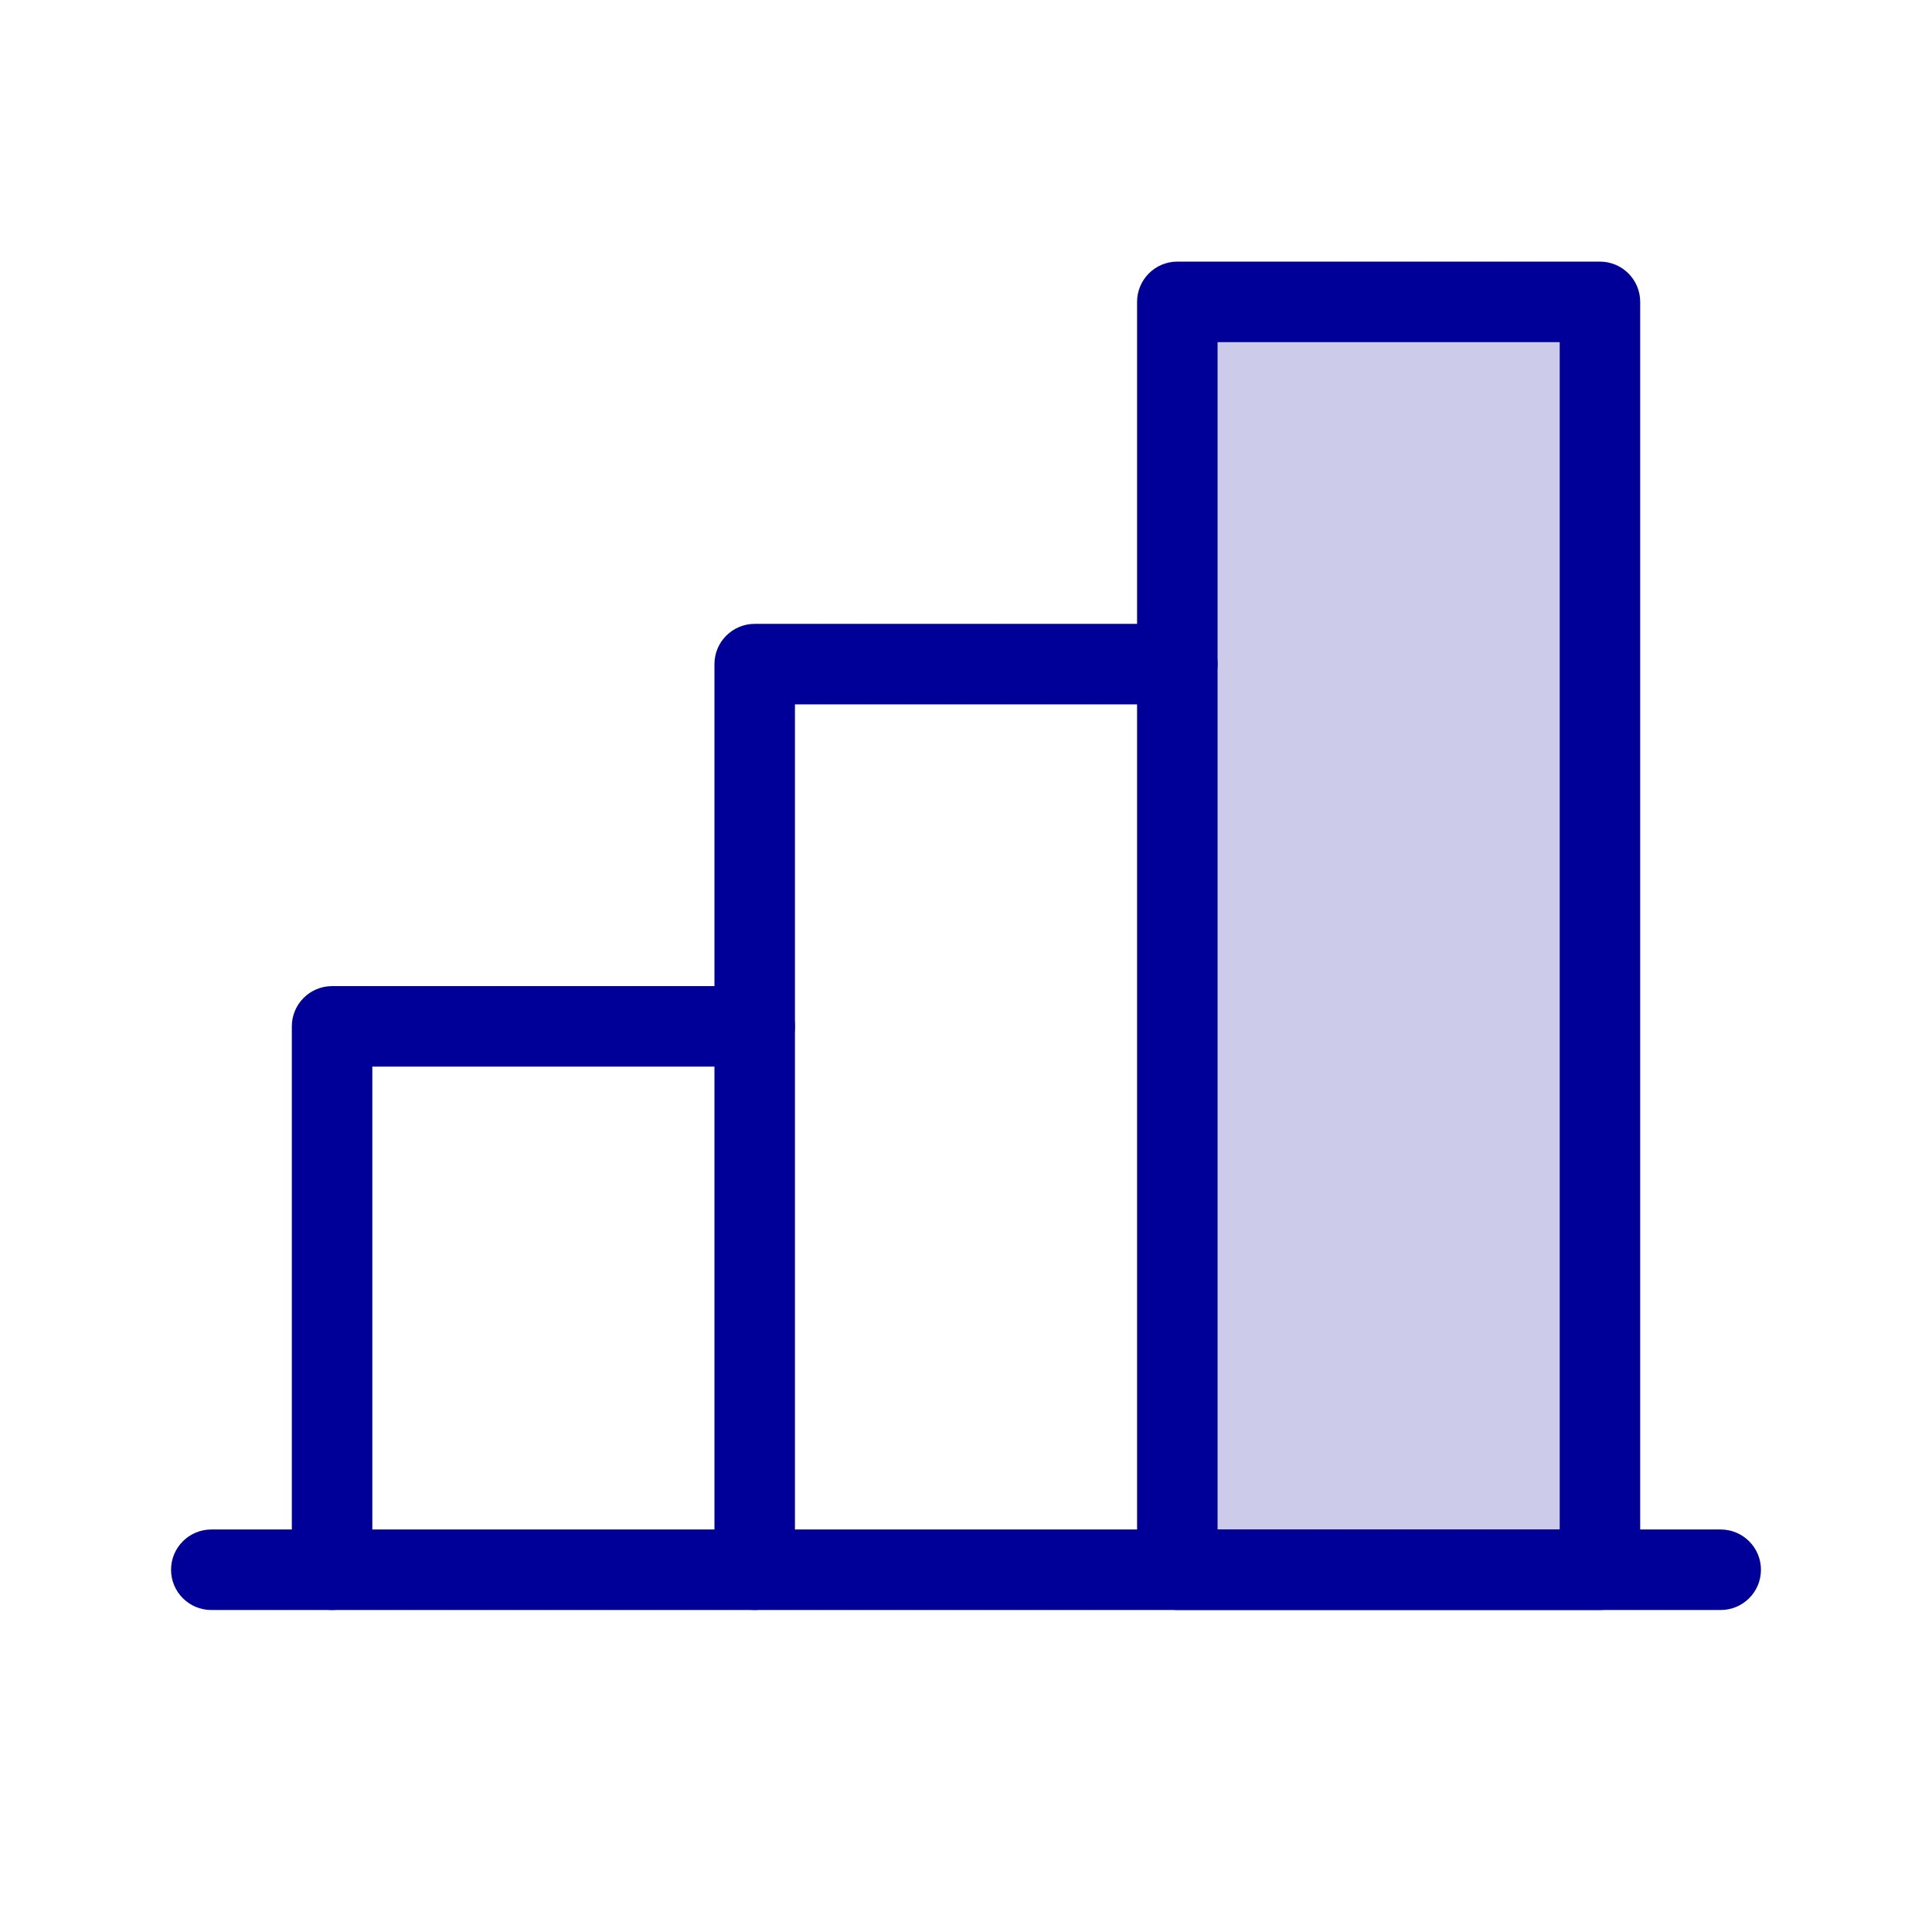
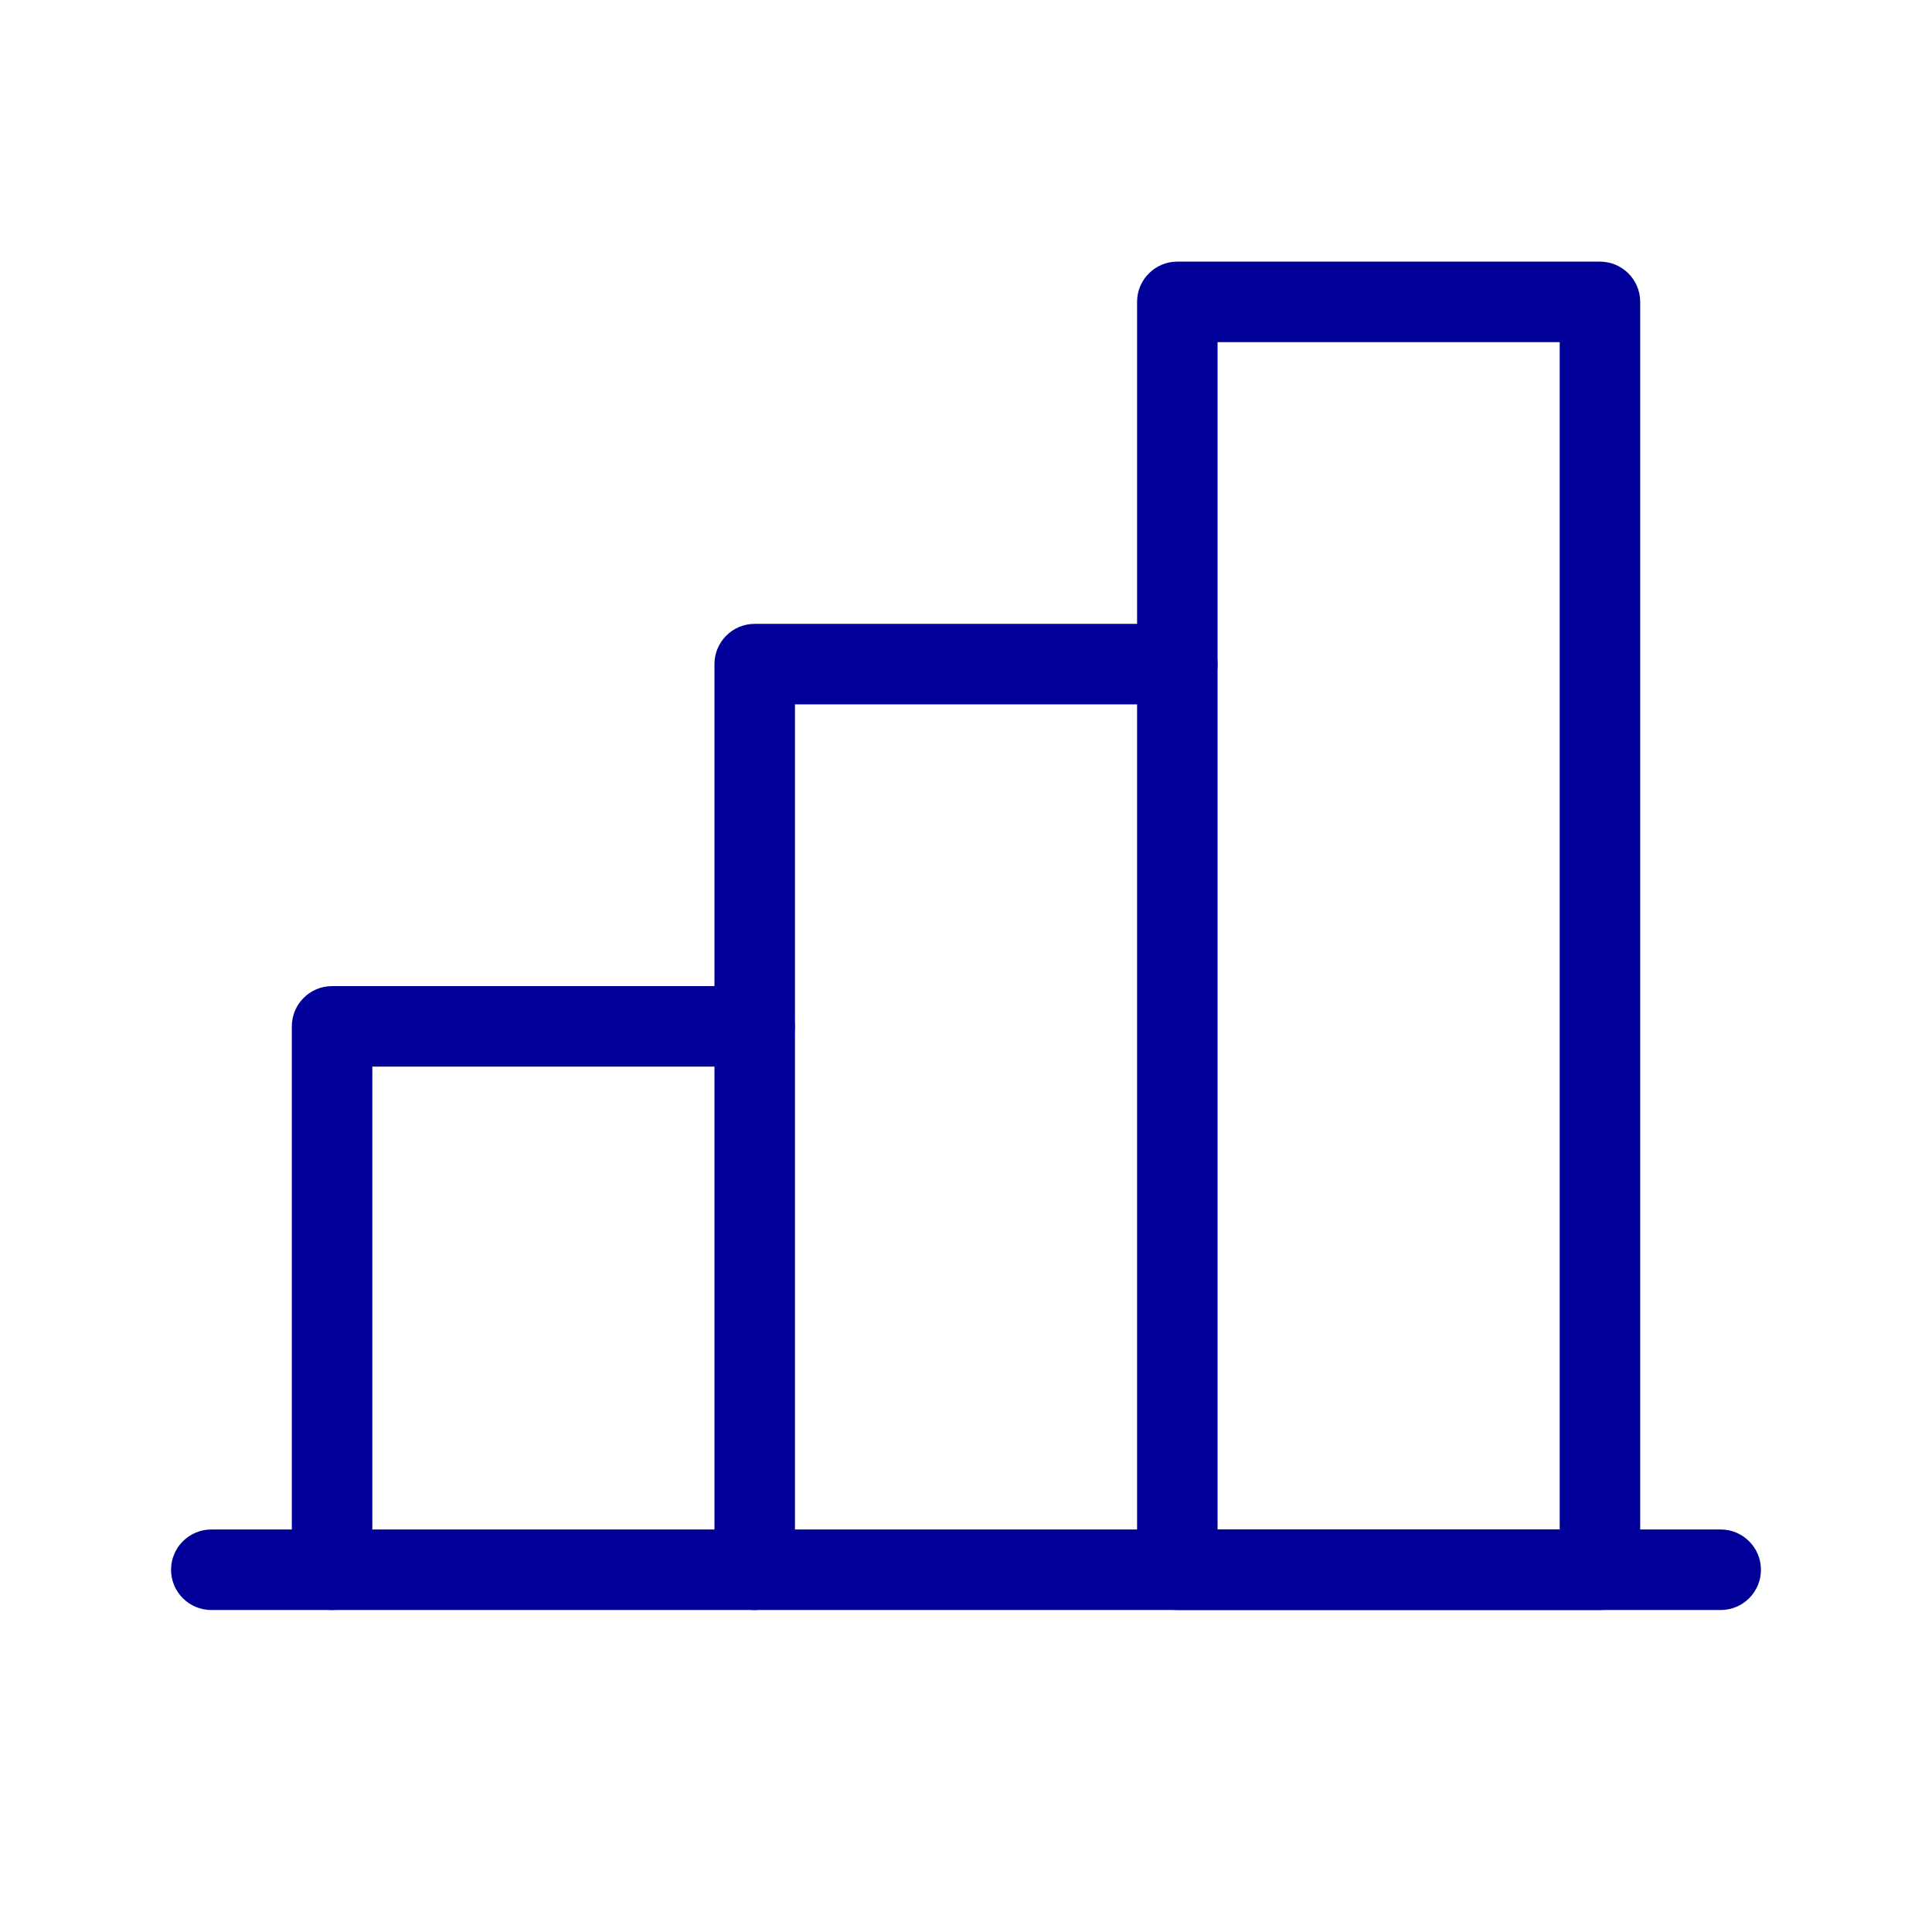
<svg xmlns="http://www.w3.org/2000/svg" width="80" height="80" viewBox="0 0 80 80" fill="none">
-   <path opacity="0.2" d="M66.25 12.5H48.75V65H66.25V12.5Z" fill="#000098" />
  <path fill-rule="evenodd" clip-rule="evenodd" d="M7.083 65C7.083 64.08 7.83 63.333 8.75 63.333H71.25C72.171 63.333 72.917 64.08 72.917 65C72.917 65.921 72.171 66.667 71.25 66.667H8.75C7.83 66.667 7.083 65.921 7.083 65Z" fill="#000098" />
  <path fill-rule="evenodd" clip-rule="evenodd" d="M29.584 27.5C29.584 26.58 30.33 25.833 31.25 25.833H48.75C49.671 25.833 50.417 26.58 50.417 27.5C50.417 28.421 49.671 29.167 48.75 29.167H32.917V65C32.917 65.921 32.171 66.667 31.25 66.667C30.33 66.667 29.584 65.921 29.584 65V27.5Z" fill="#000098" />
  <path fill-rule="evenodd" clip-rule="evenodd" d="M47.084 12.5C47.084 11.58 47.83 10.833 48.75 10.833H66.25C67.171 10.833 67.917 11.58 67.917 12.5V65C67.917 65.921 67.171 66.667 66.25 66.667H48.75C47.83 66.667 47.084 65.921 47.084 65V12.5ZM50.417 14.167V63.333H64.584V14.167H50.417Z" fill="#000098" />
  <path fill-rule="evenodd" clip-rule="evenodd" d="M12.084 42.5C12.084 41.58 12.83 40.833 13.75 40.833H31.25C32.171 40.833 32.917 41.58 32.917 42.5C32.917 43.42 32.171 44.167 31.25 44.167H15.417V65C15.417 65.921 14.671 66.667 13.75 66.667C12.83 66.667 12.084 65.921 12.084 65V42.5Z" fill="#000098" />
</svg>